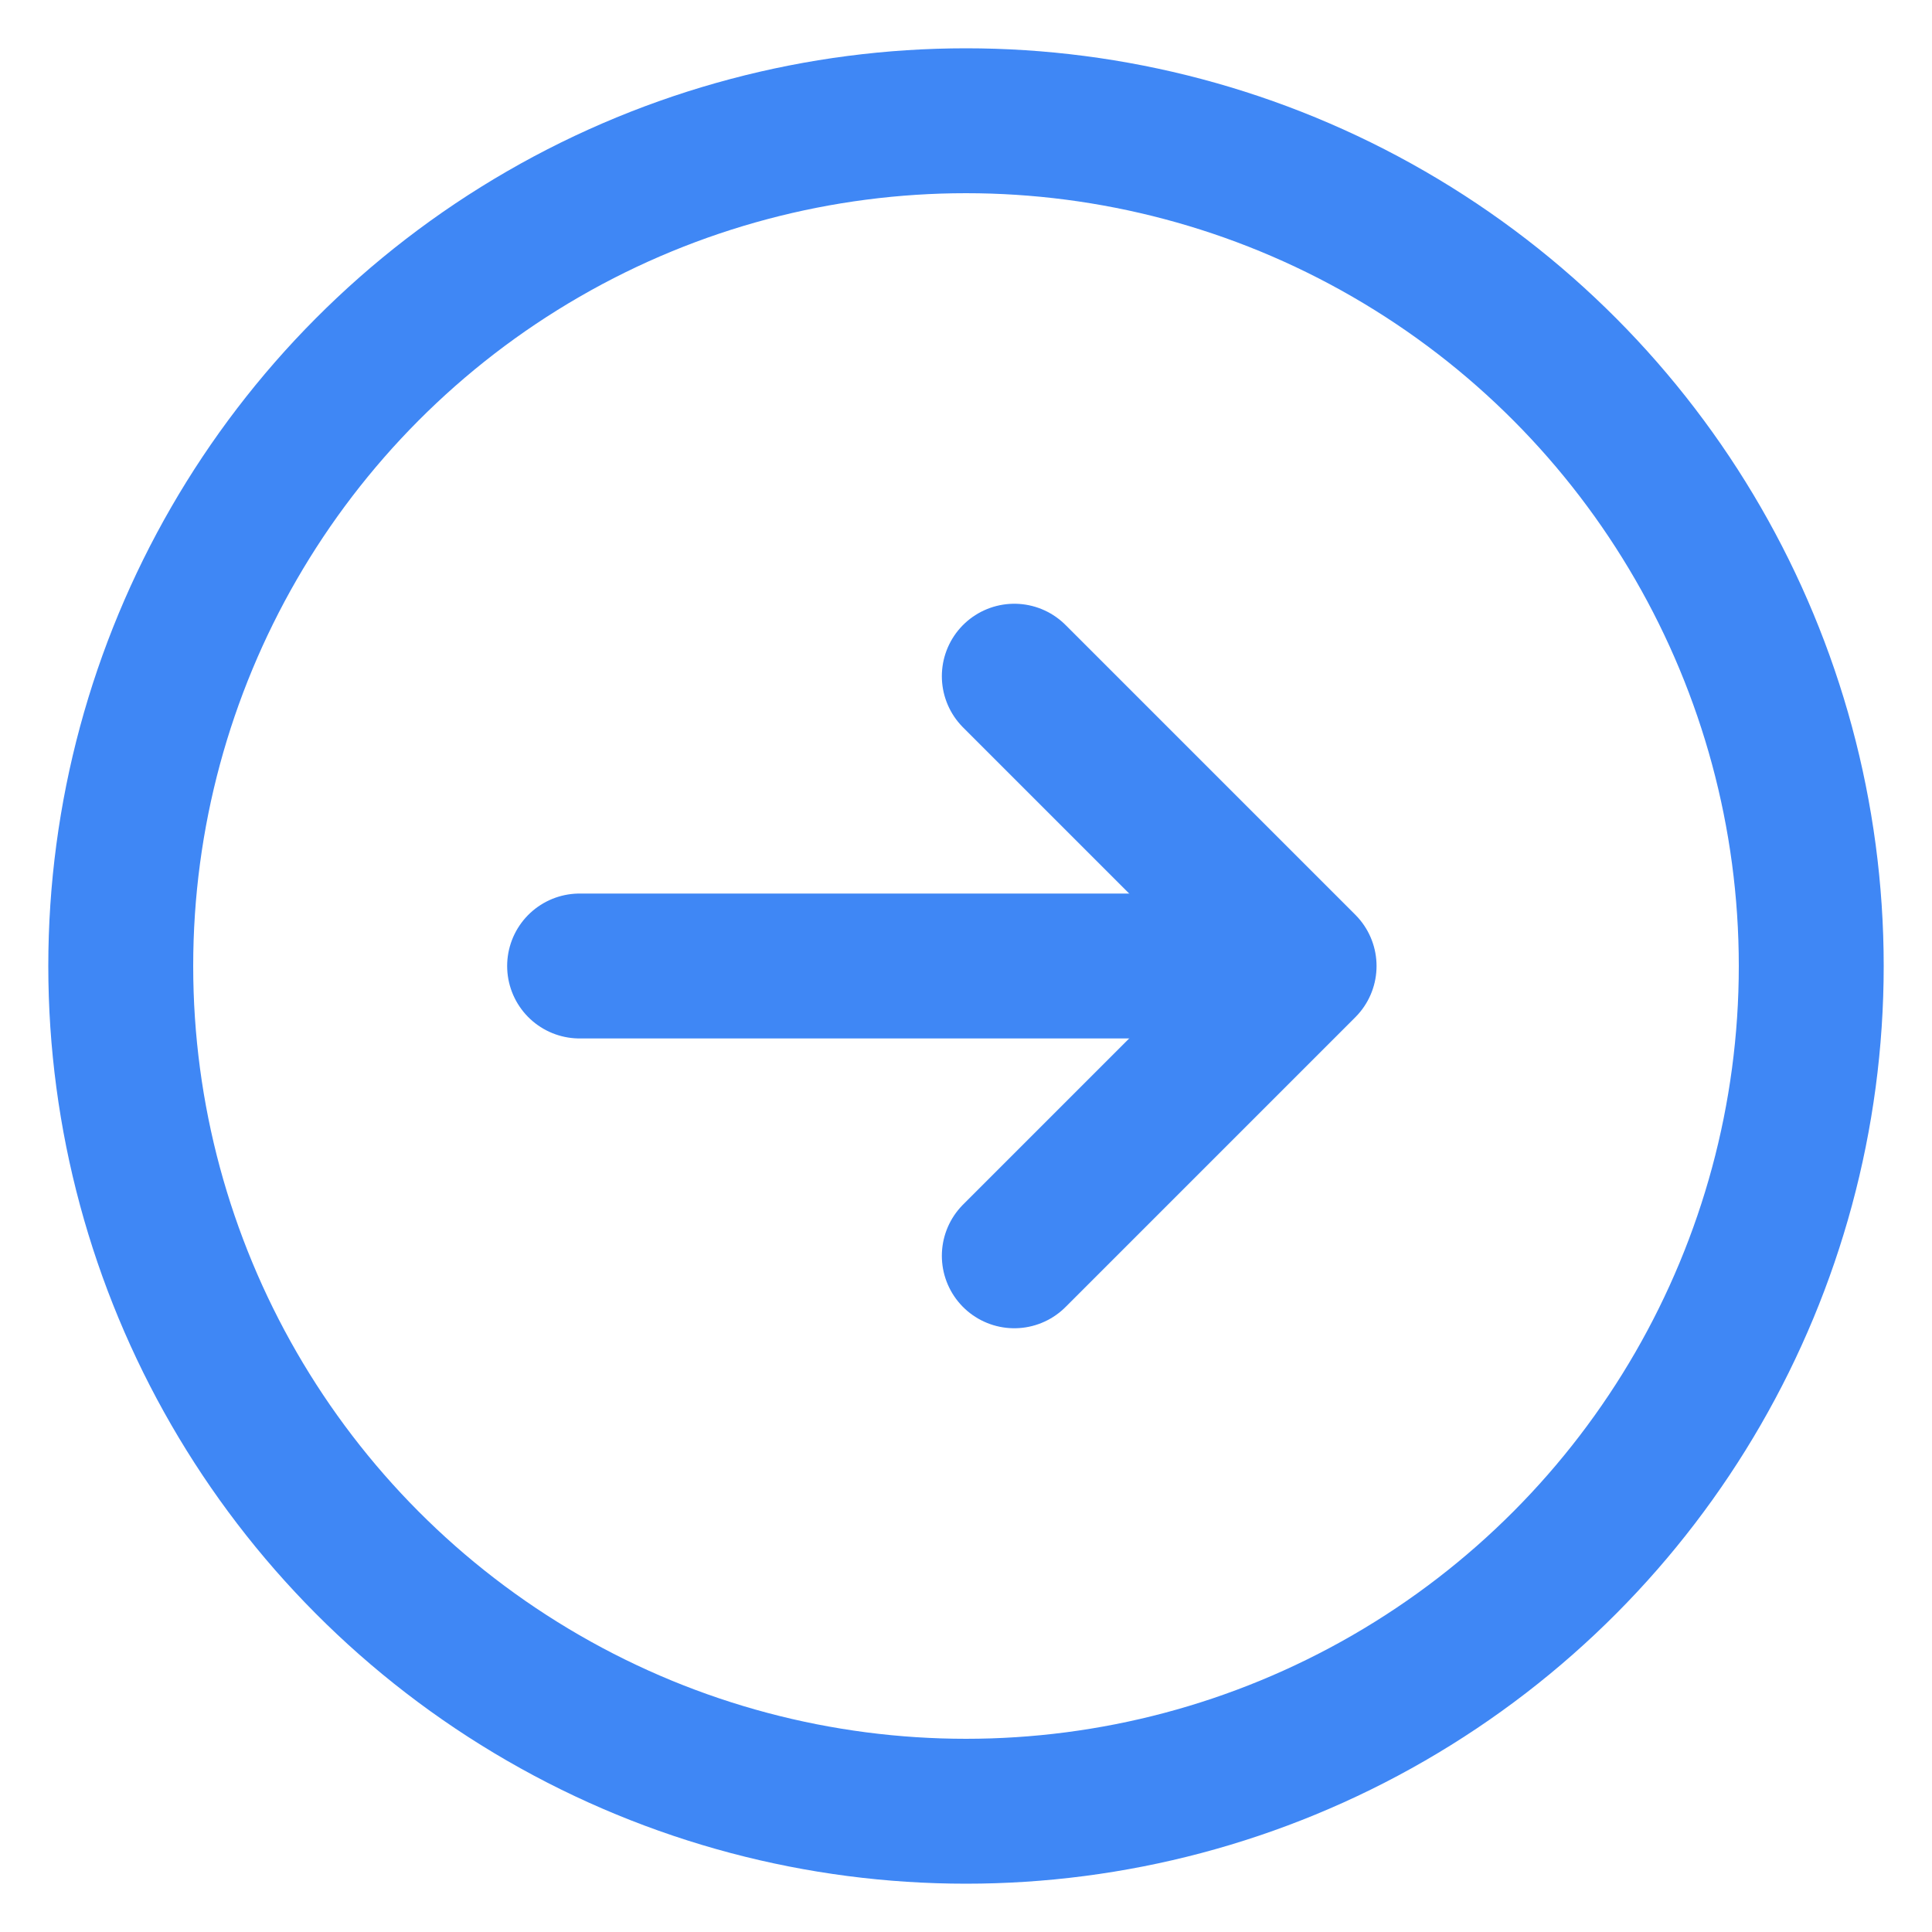
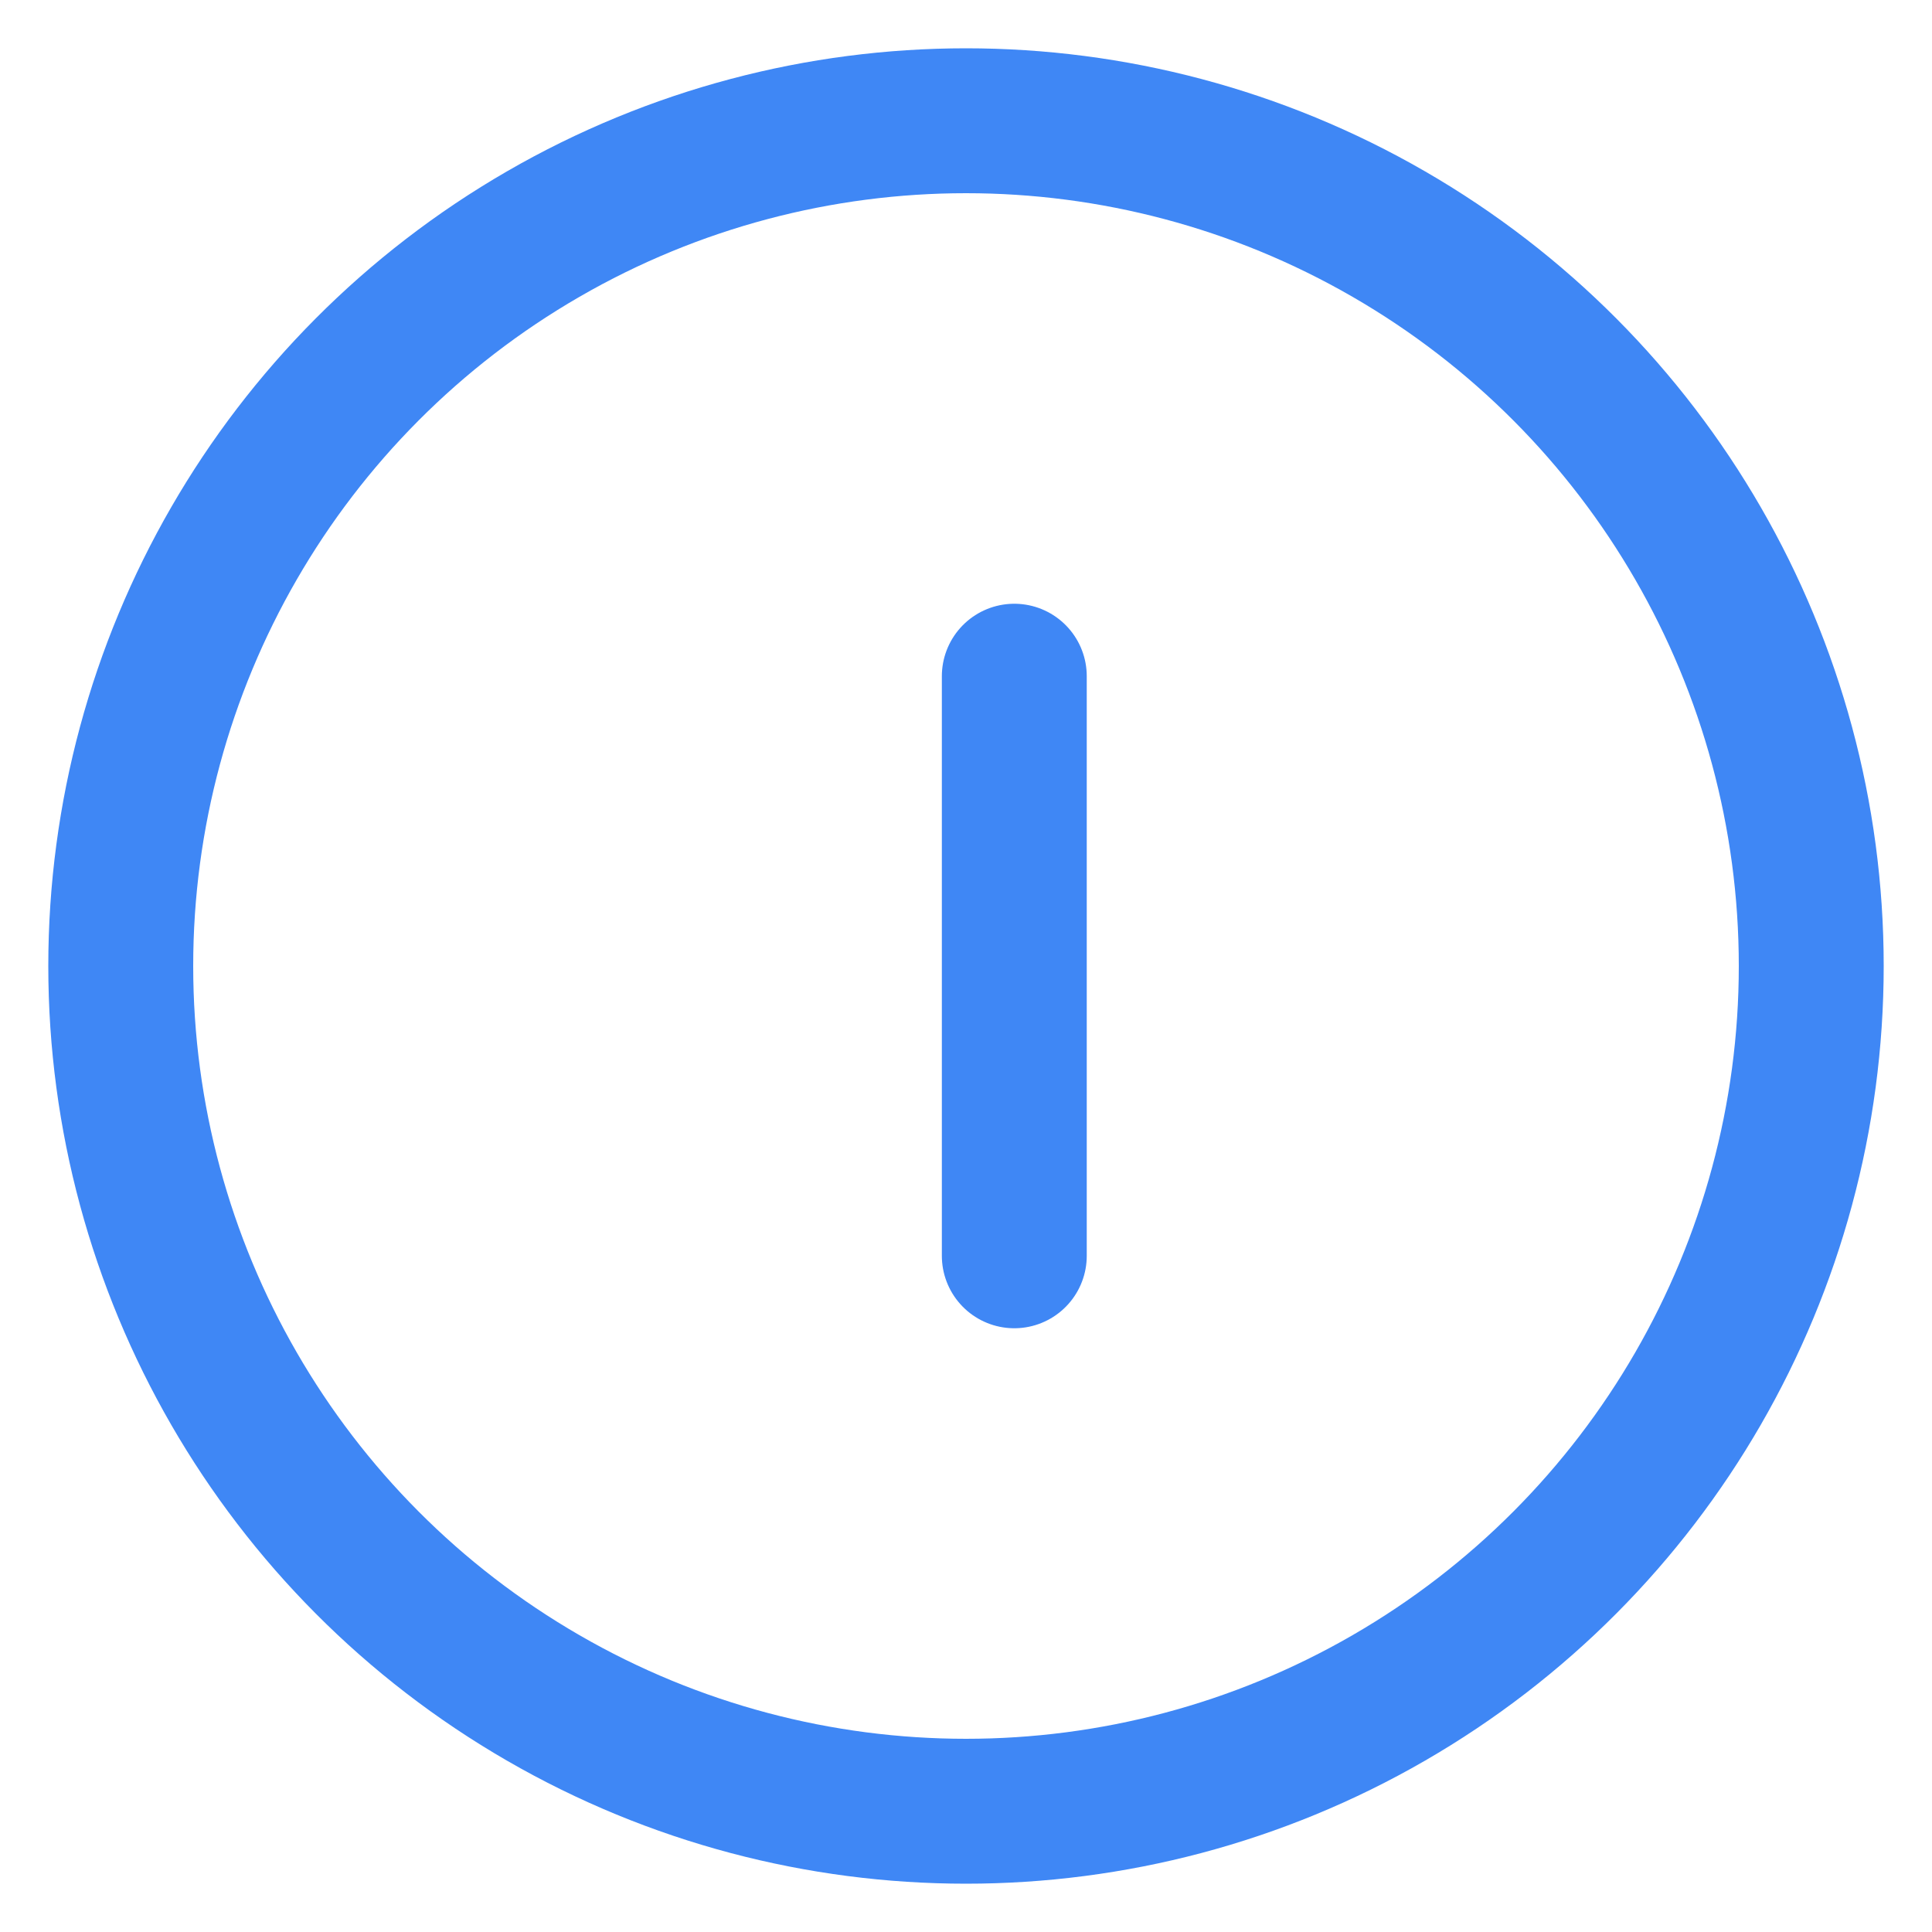
<svg xmlns="http://www.w3.org/2000/svg" width="20" height="20" viewBox="0 0 20 20" fill="none">
  <circle cx="10" cy="10" r="8.75" stroke="#3F87F5" stroke-width="1.5" />
-   <path d="M6 10H12.5" stroke="#3F87F5" stroke-width="1.5" stroke-linecap="round" stroke-linejoin="round" />
-   <path d="M10.5 7L13.5 10L10.5 13" stroke="#3F87F5" stroke-width="1.5" stroke-linecap="round" stroke-linejoin="round" />
+   <path d="M10.5 7L10.5 13" stroke="#3F87F5" stroke-width="1.5" stroke-linecap="round" stroke-linejoin="round" />
</svg>